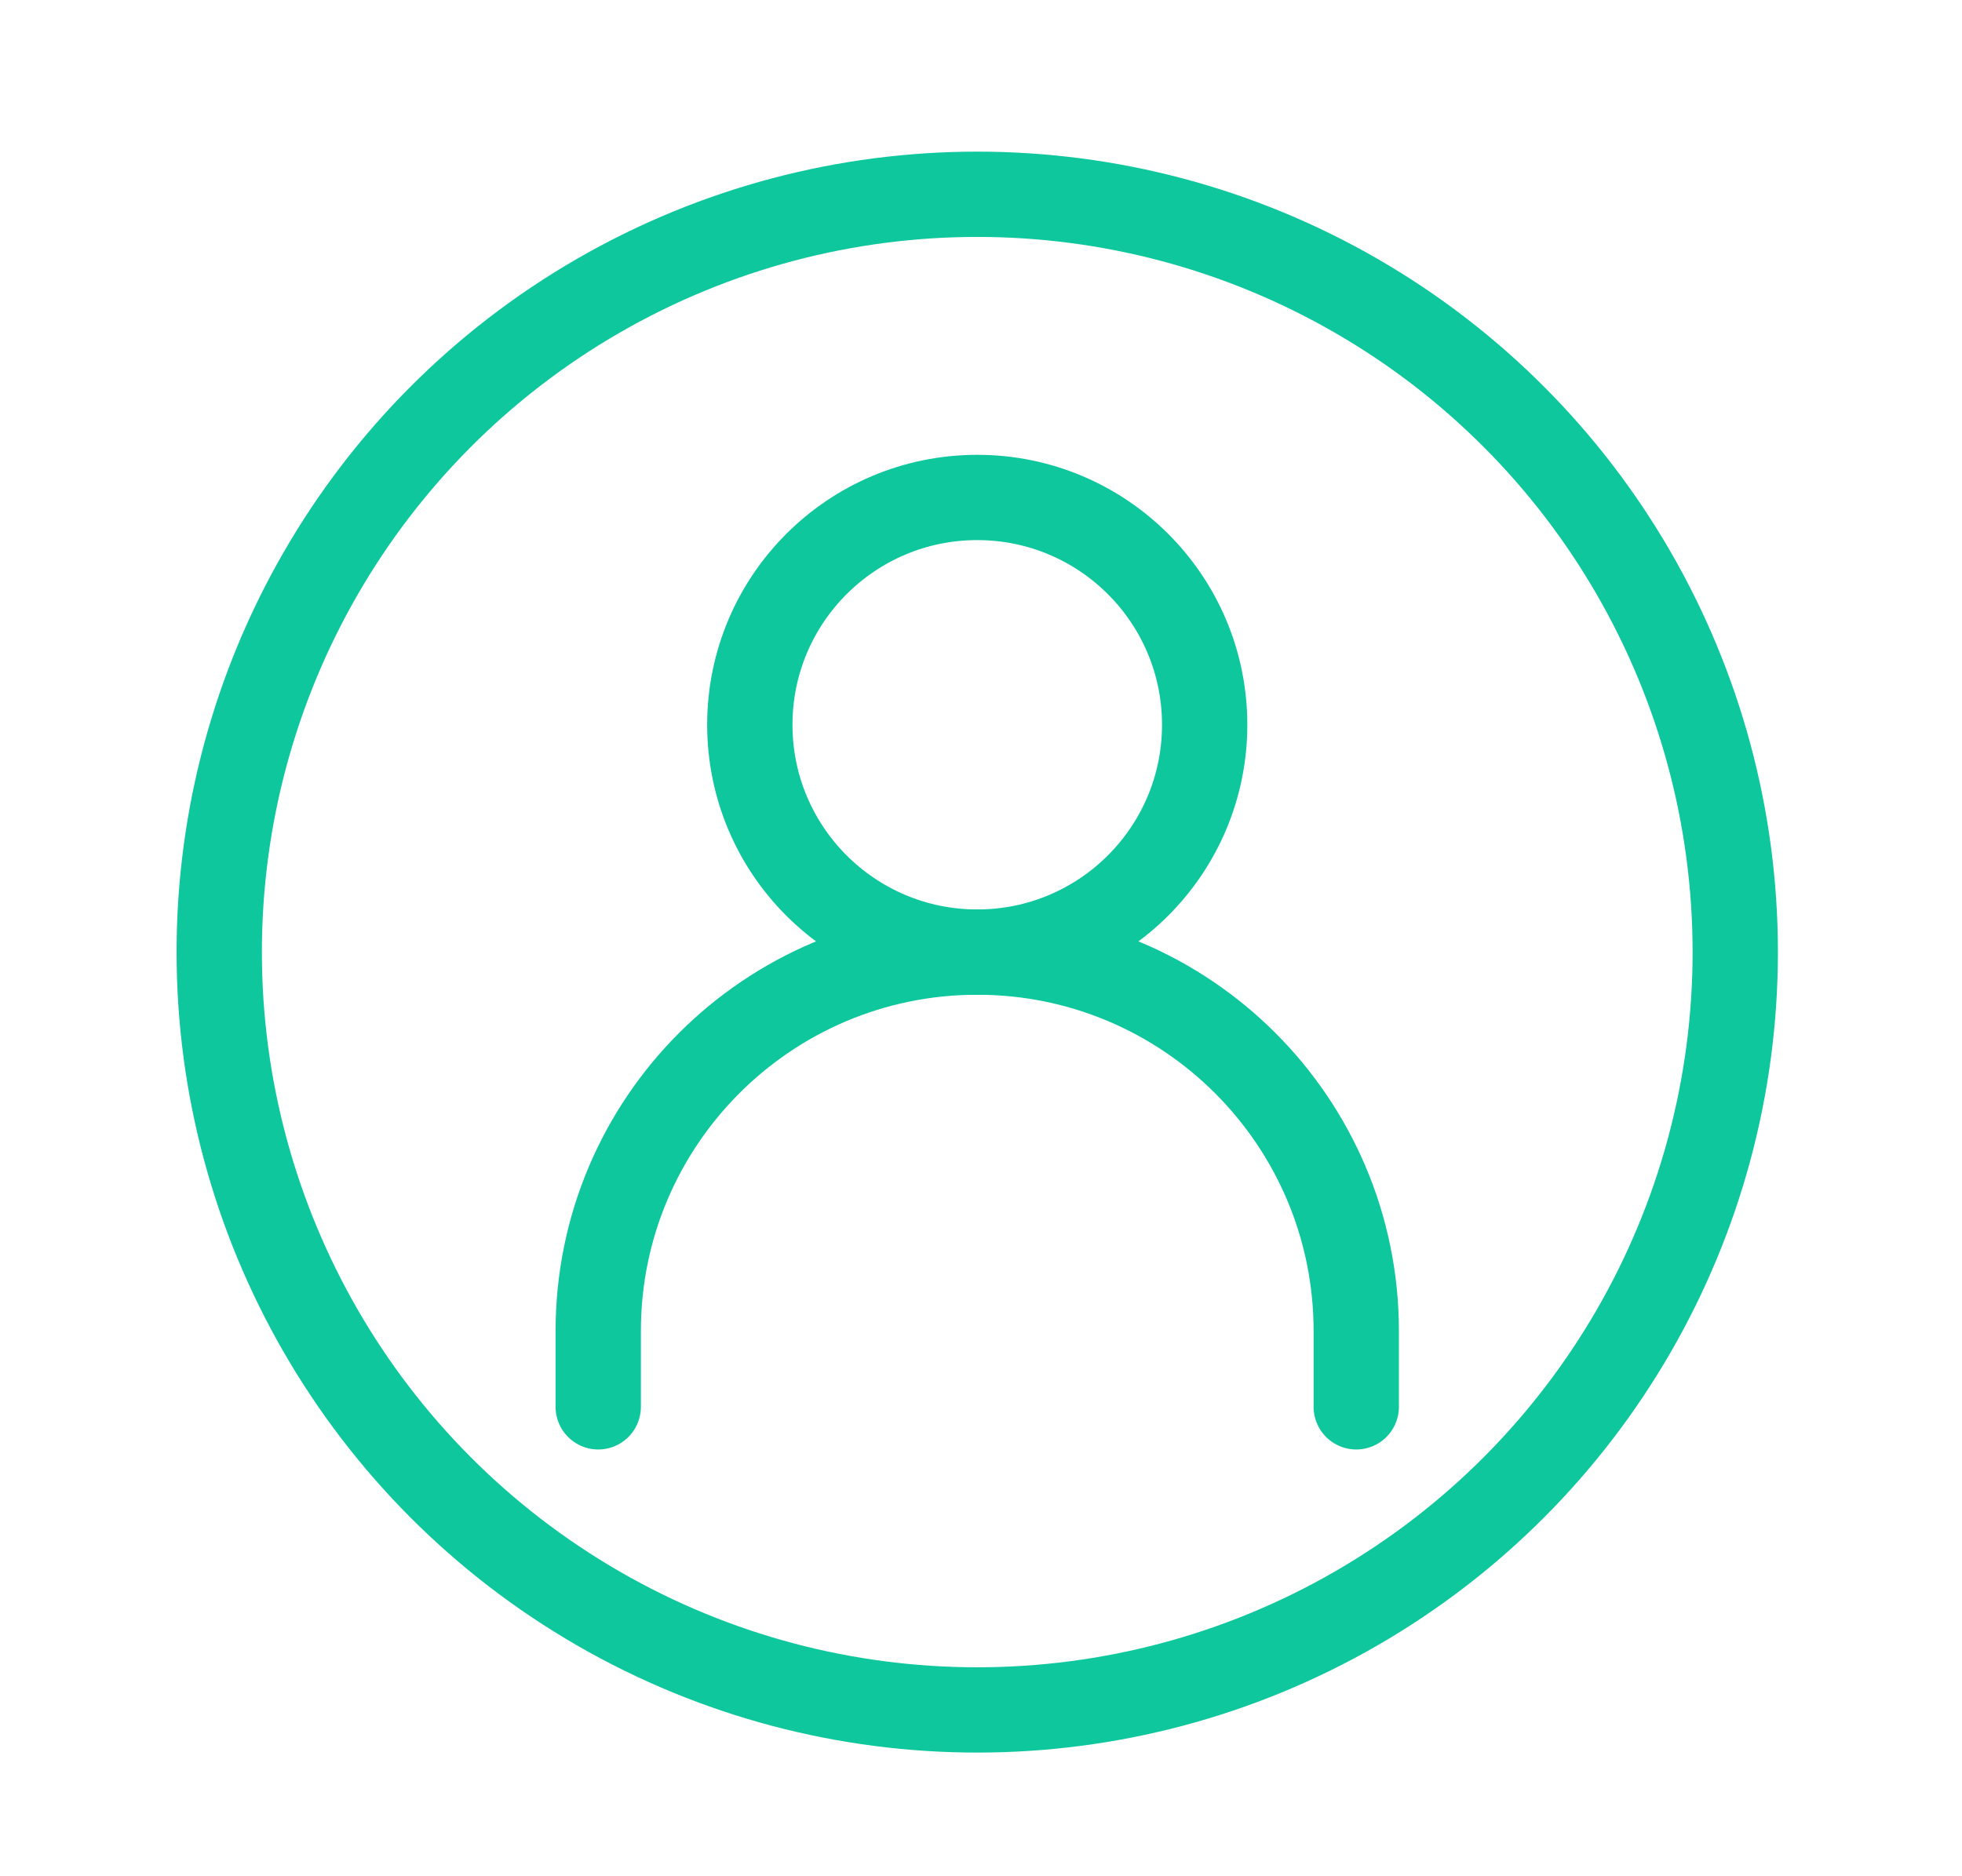
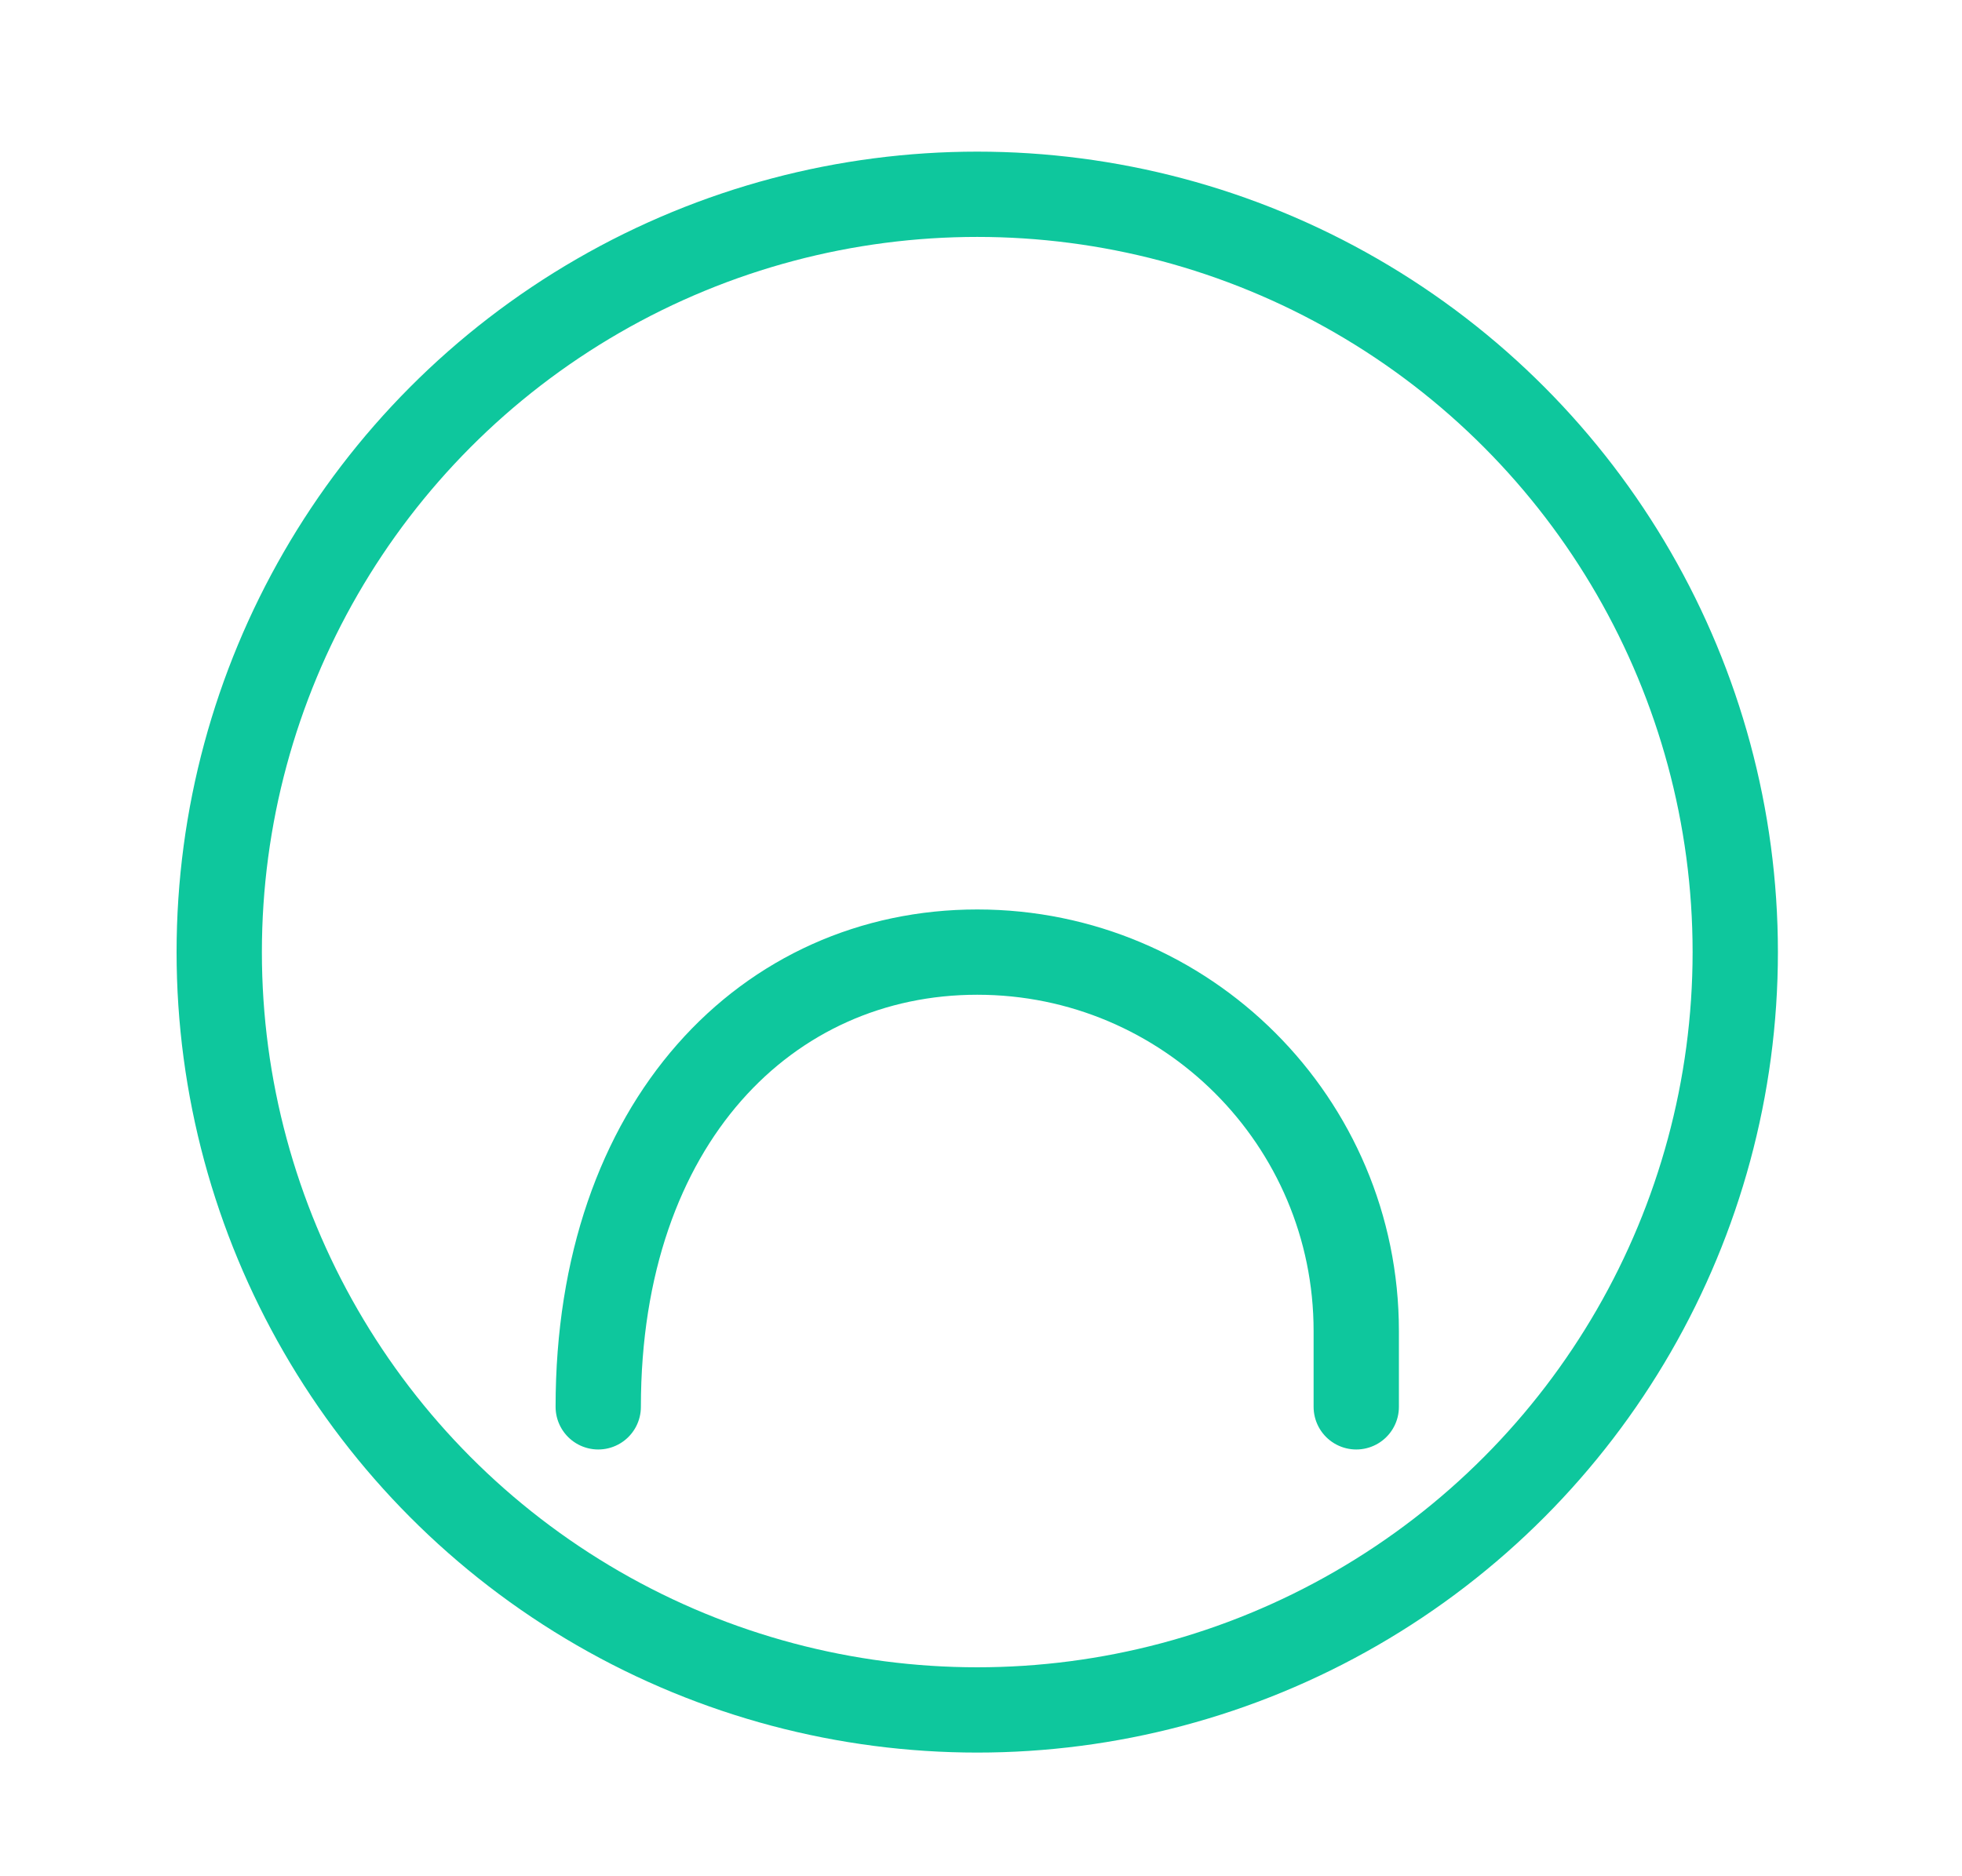
<svg xmlns="http://www.w3.org/2000/svg" width="23" height="22" viewBox="0 0 23 22" fill="none">
-   <path d="M7.013 16.496V15.607C7.013 13.153 9.002 11.164 11.456 11.164V11.164C13.909 11.164 15.899 13.153 15.899 15.607V16.496" stroke="#0EC79D" stroke-linecap="round" />
-   <path d="M11.456 11.164C12.928 11.164 14.122 9.971 14.122 8.498C14.122 7.026 12.928 5.833 11.456 5.833C9.984 5.833 8.79 7.026 8.79 8.498C8.79 9.971 9.984 11.164 11.456 11.164Z" stroke="#0EC79D" stroke-linecap="round" stroke-linejoin="round" />
+   <path d="M7.013 16.496C7.013 13.153 9.002 11.164 11.456 11.164V11.164C13.909 11.164 15.899 13.153 15.899 15.607V16.496" stroke="#0EC79D" stroke-linecap="round" />
  <circle cx="11.456" cy="11.164" r="8.886" stroke="#0EC79D" />
</svg>